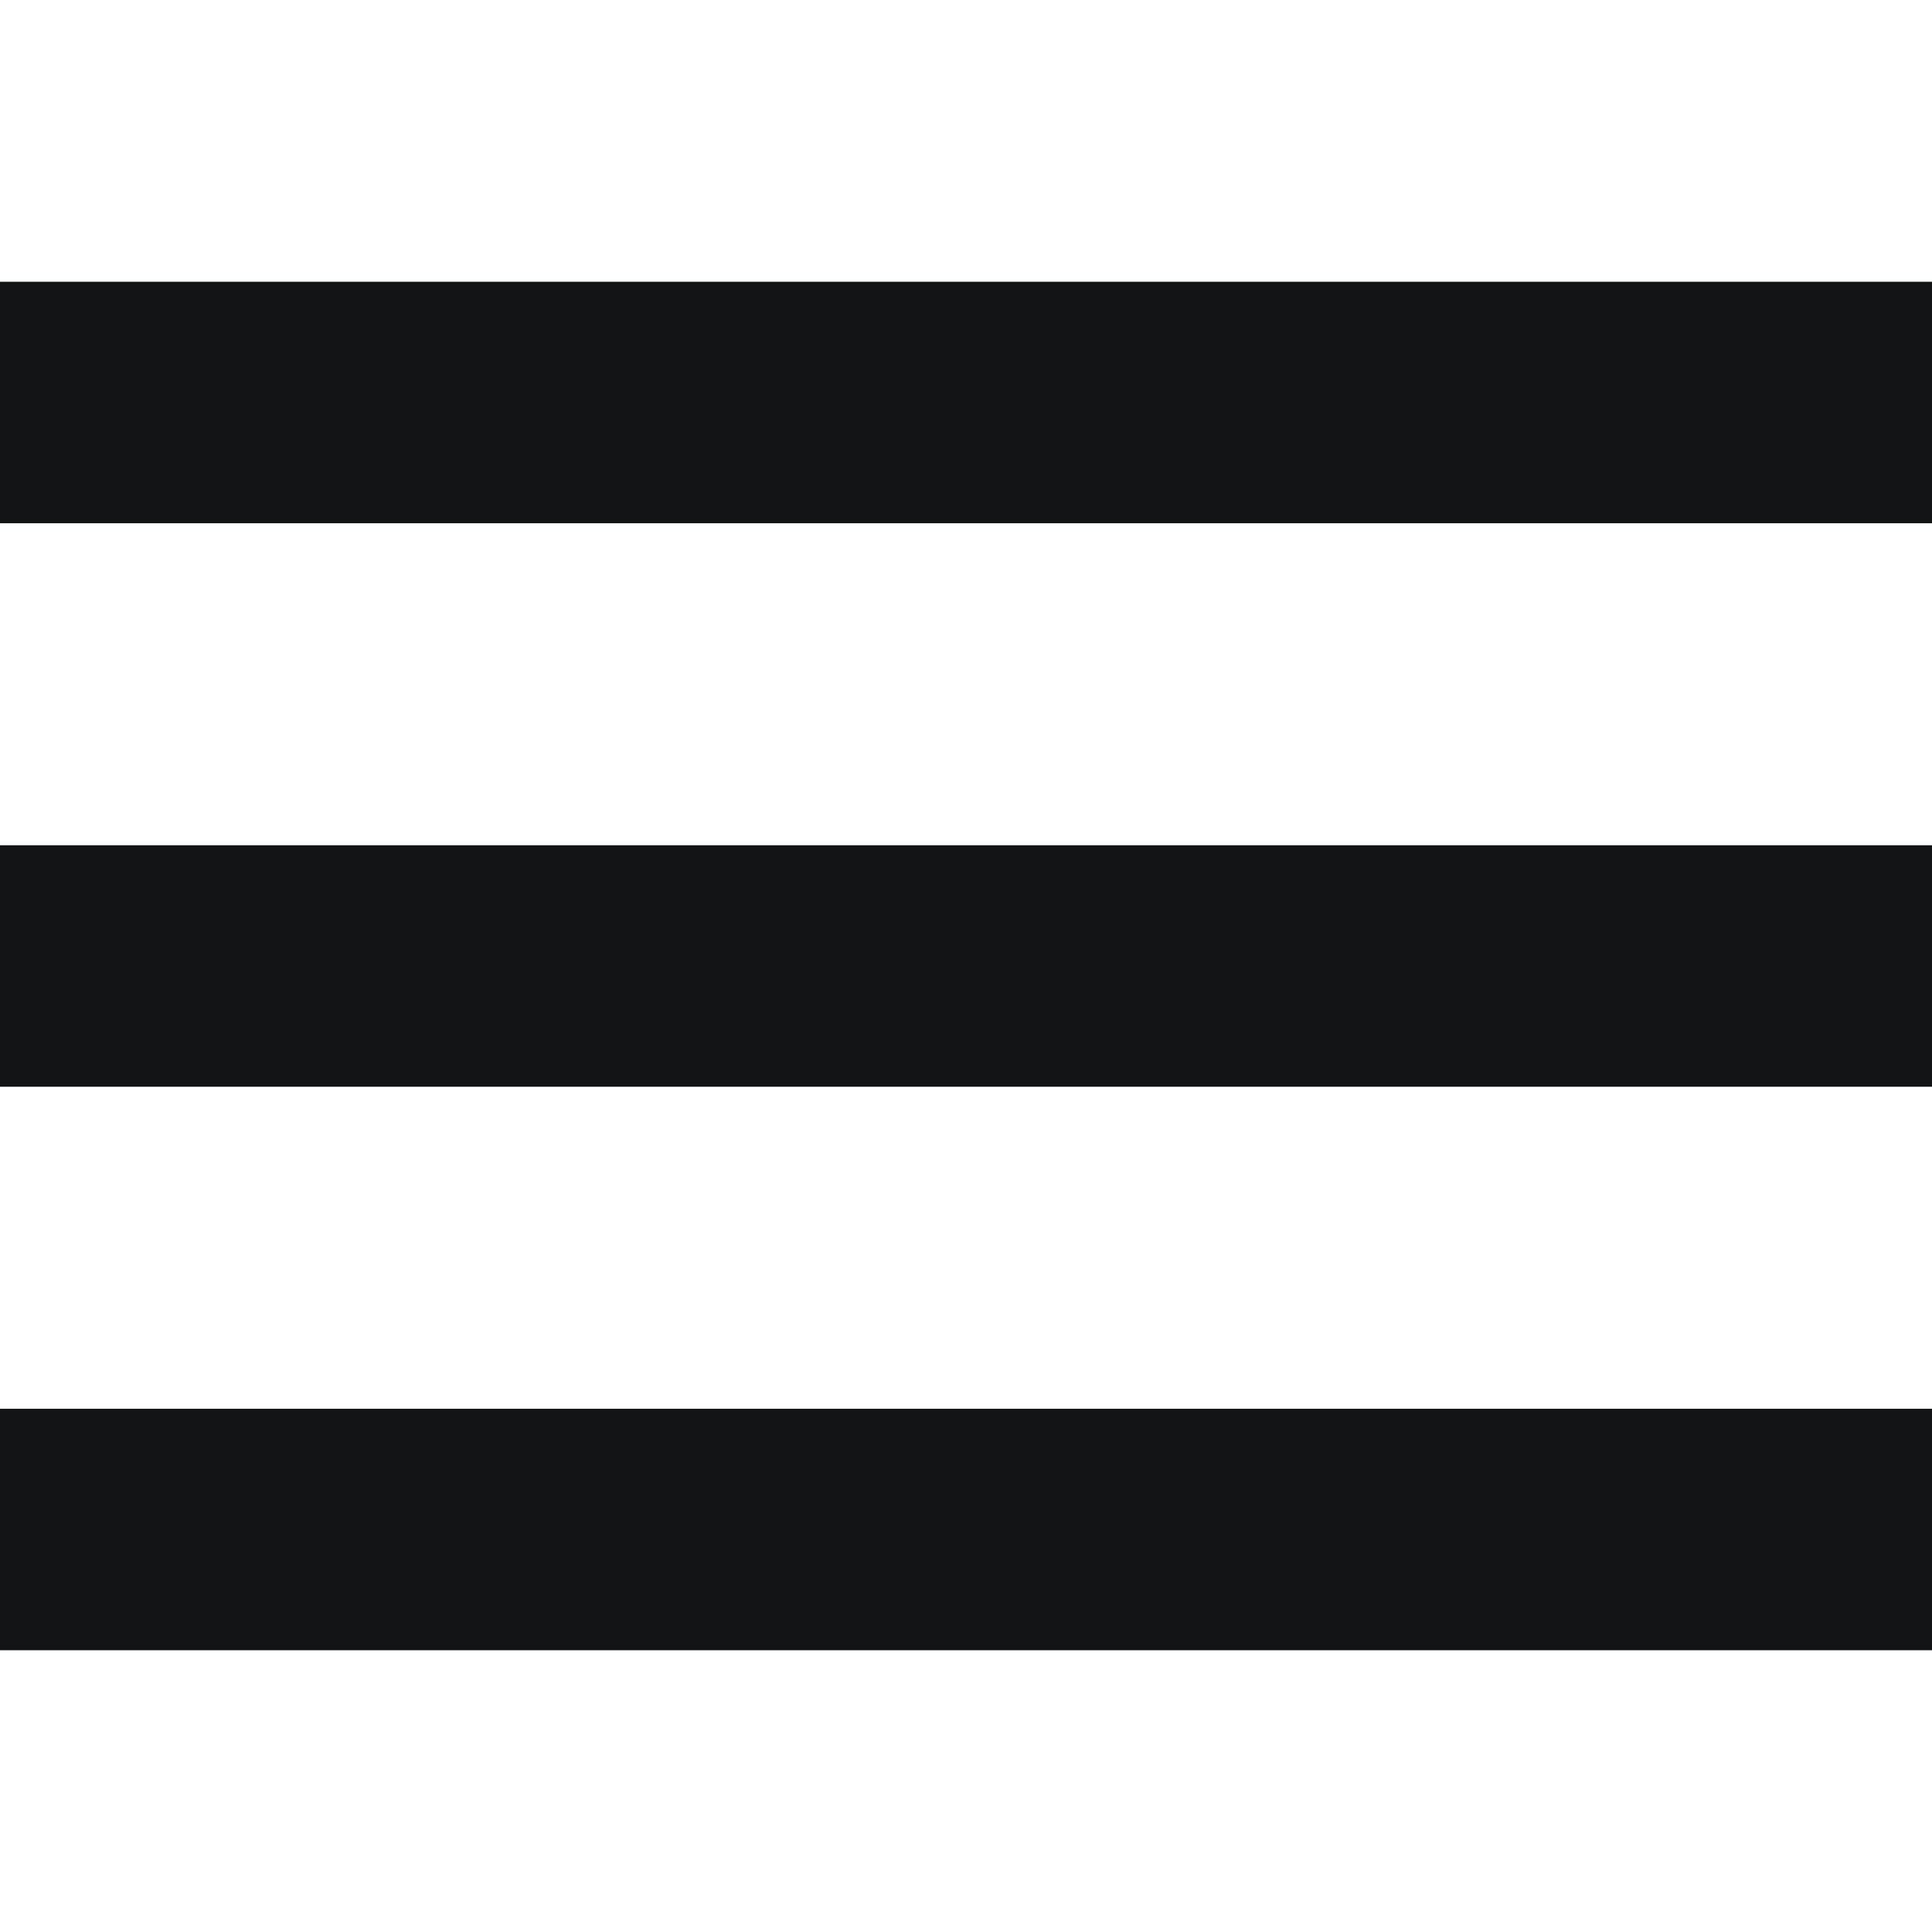
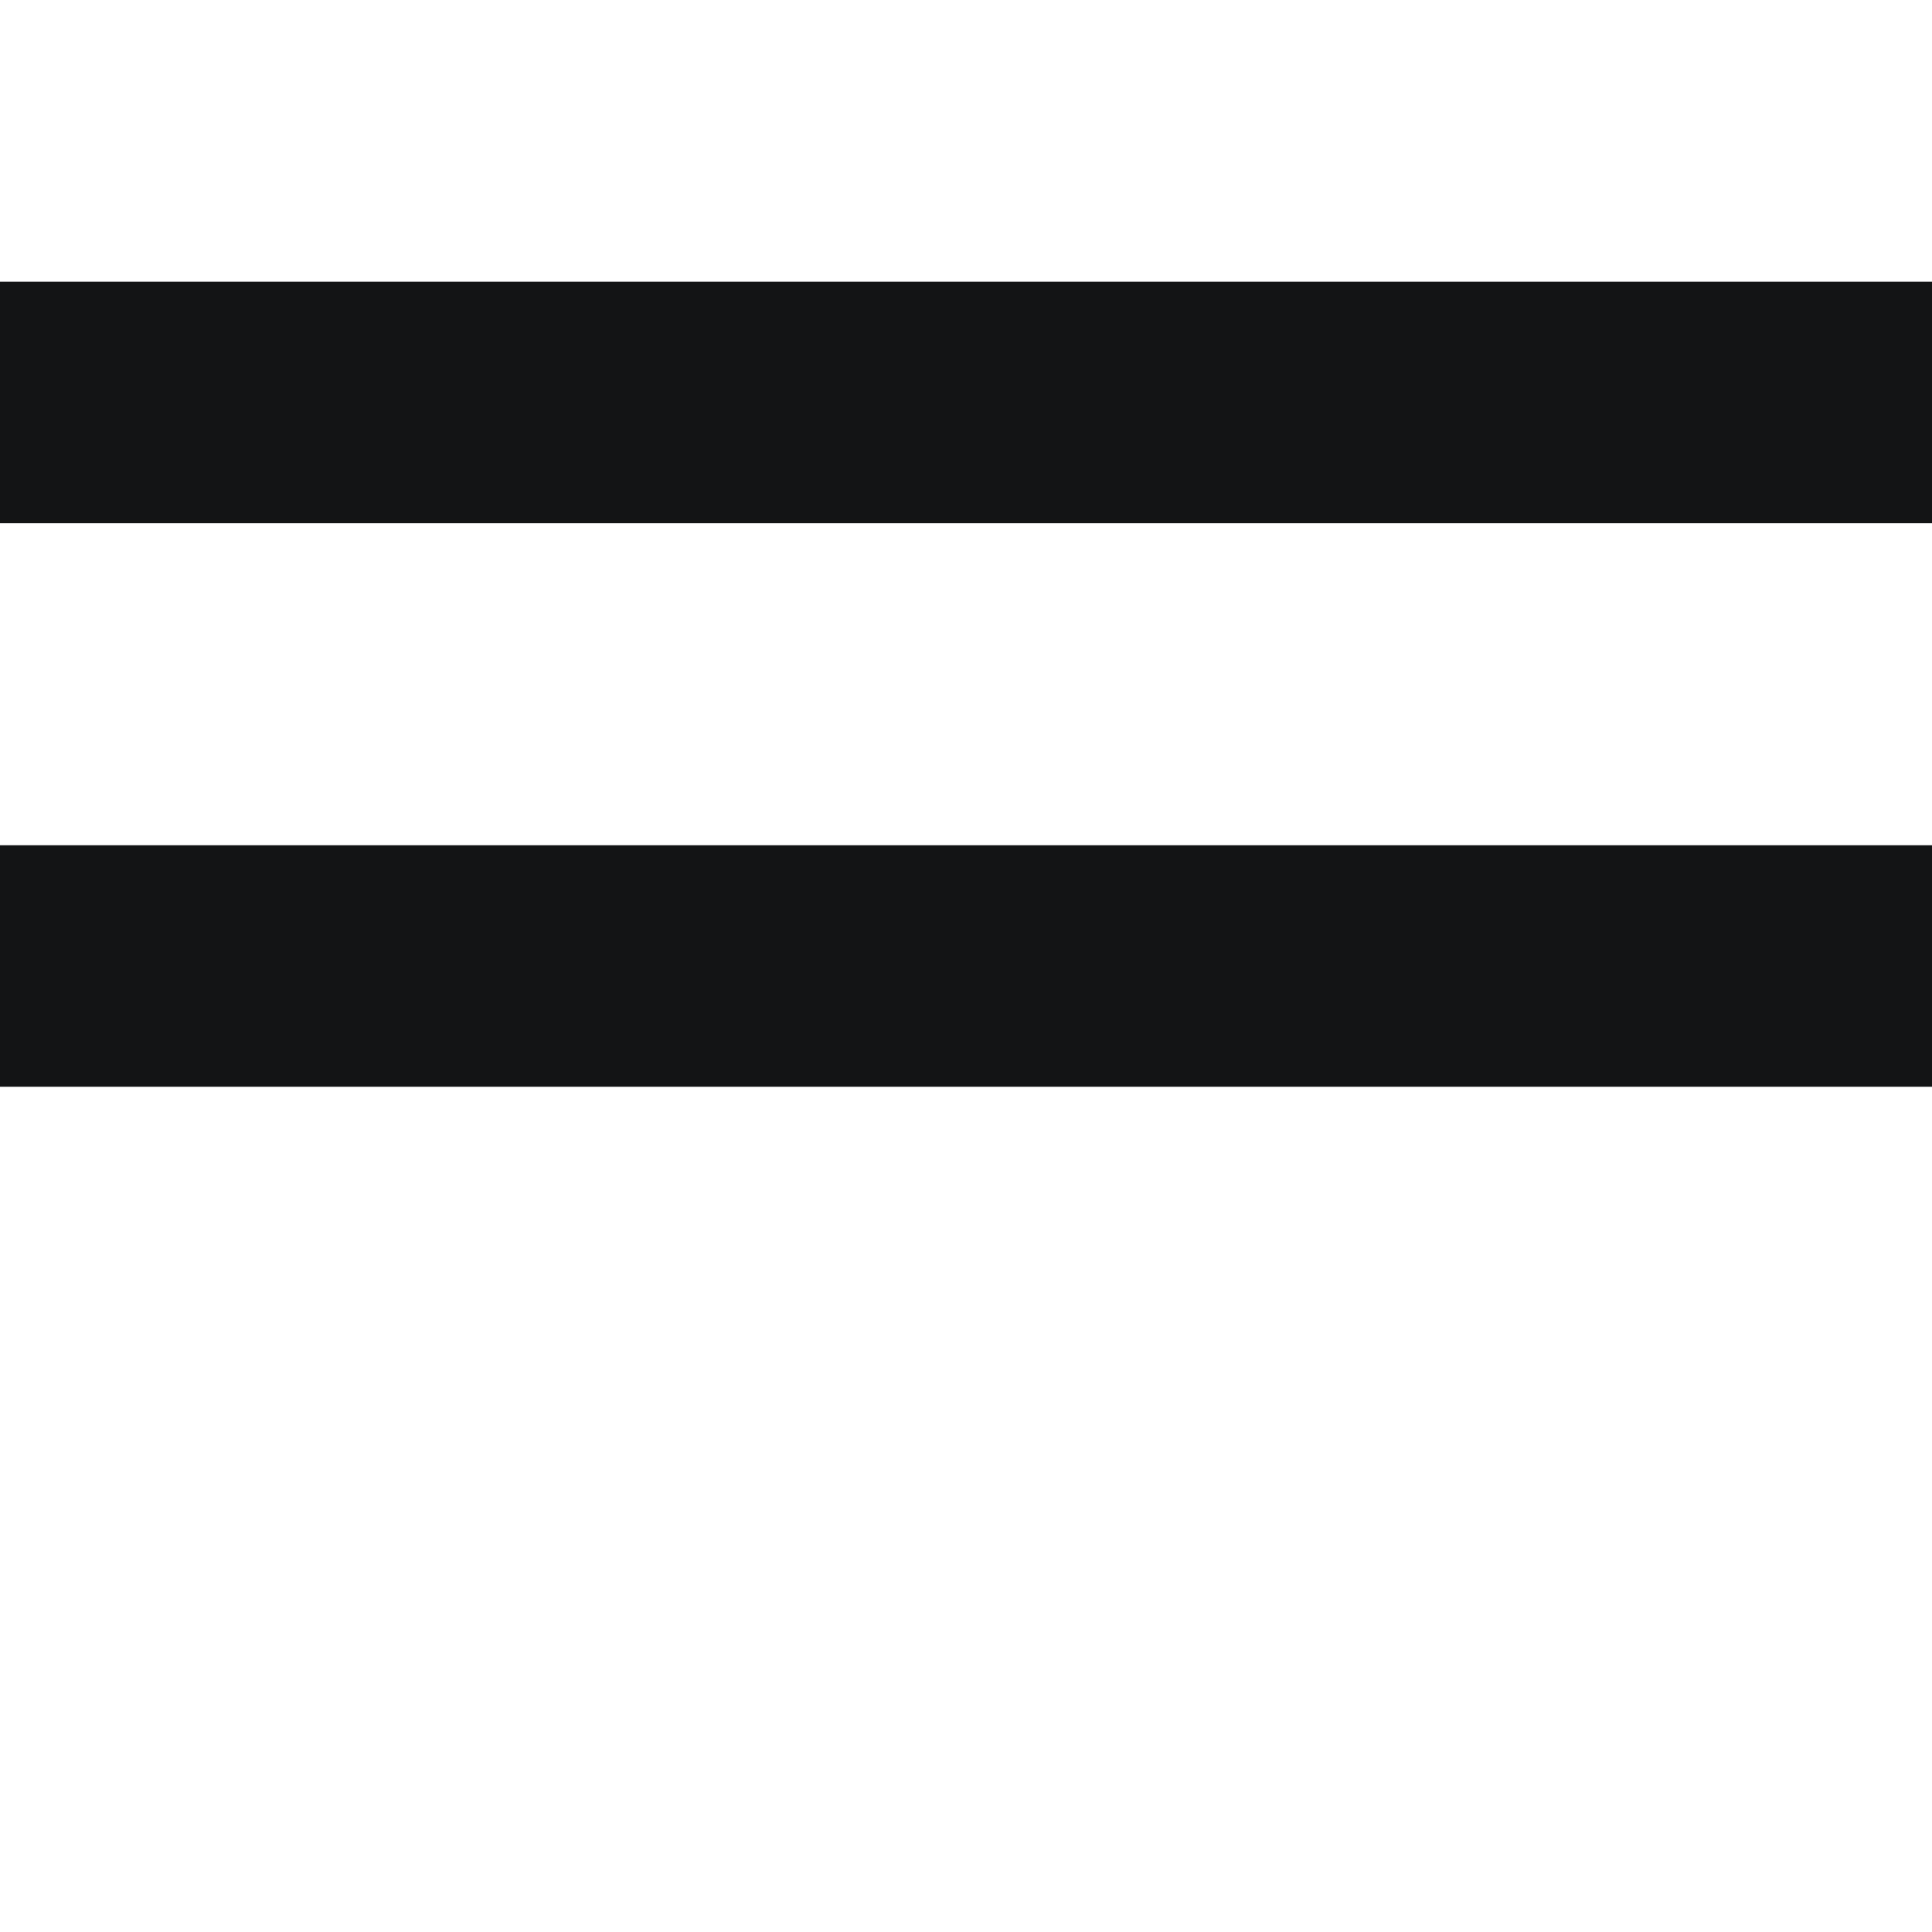
<svg xmlns="http://www.w3.org/2000/svg" version="1.1" width="512" height="512" x="0" y="0" viewBox="0 0 24 24" style="enable-background:new 0 0 512 512" xml:space="preserve">
  <g>
    <rect y="10.5" width="24" height="3" fill="#131415" data-original="#000000" />
    <rect y="3.5" width="24" height="3" fill="#131415" data-original="#000000" />
-     <rect y="17.5" width="24" height="3" fill="#131415" data-original="#000000" />
  </g>
</svg>